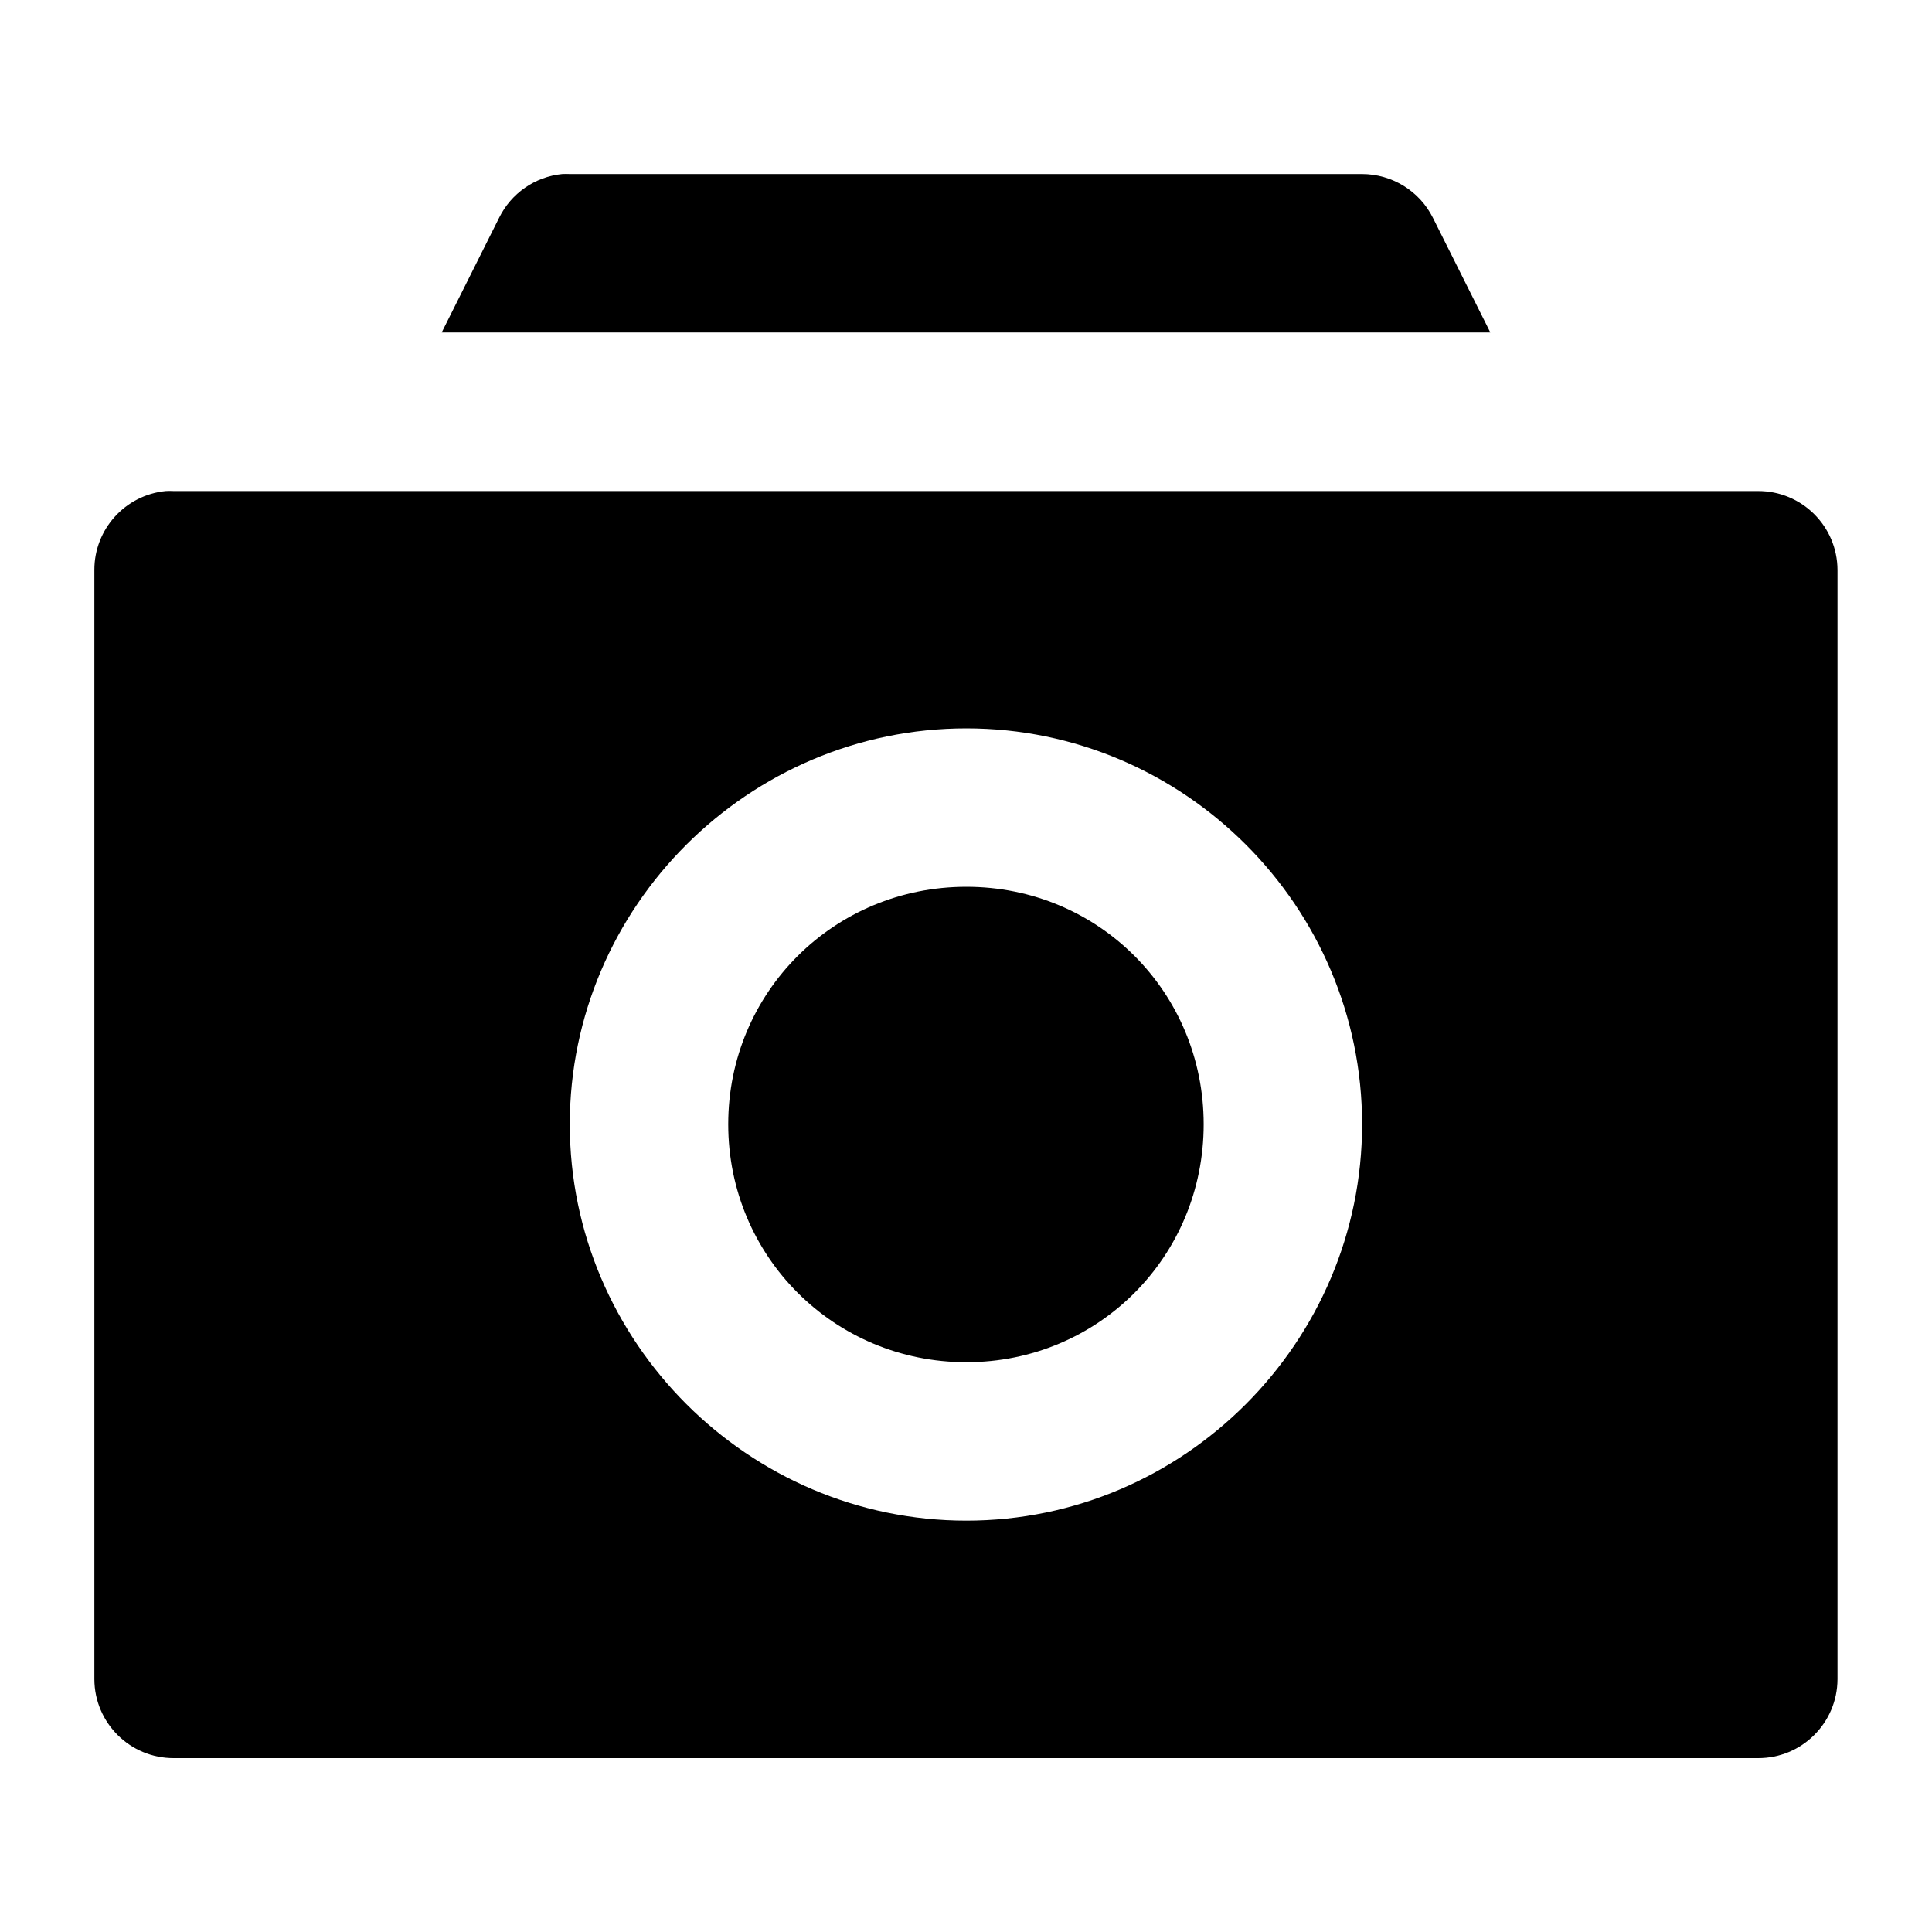
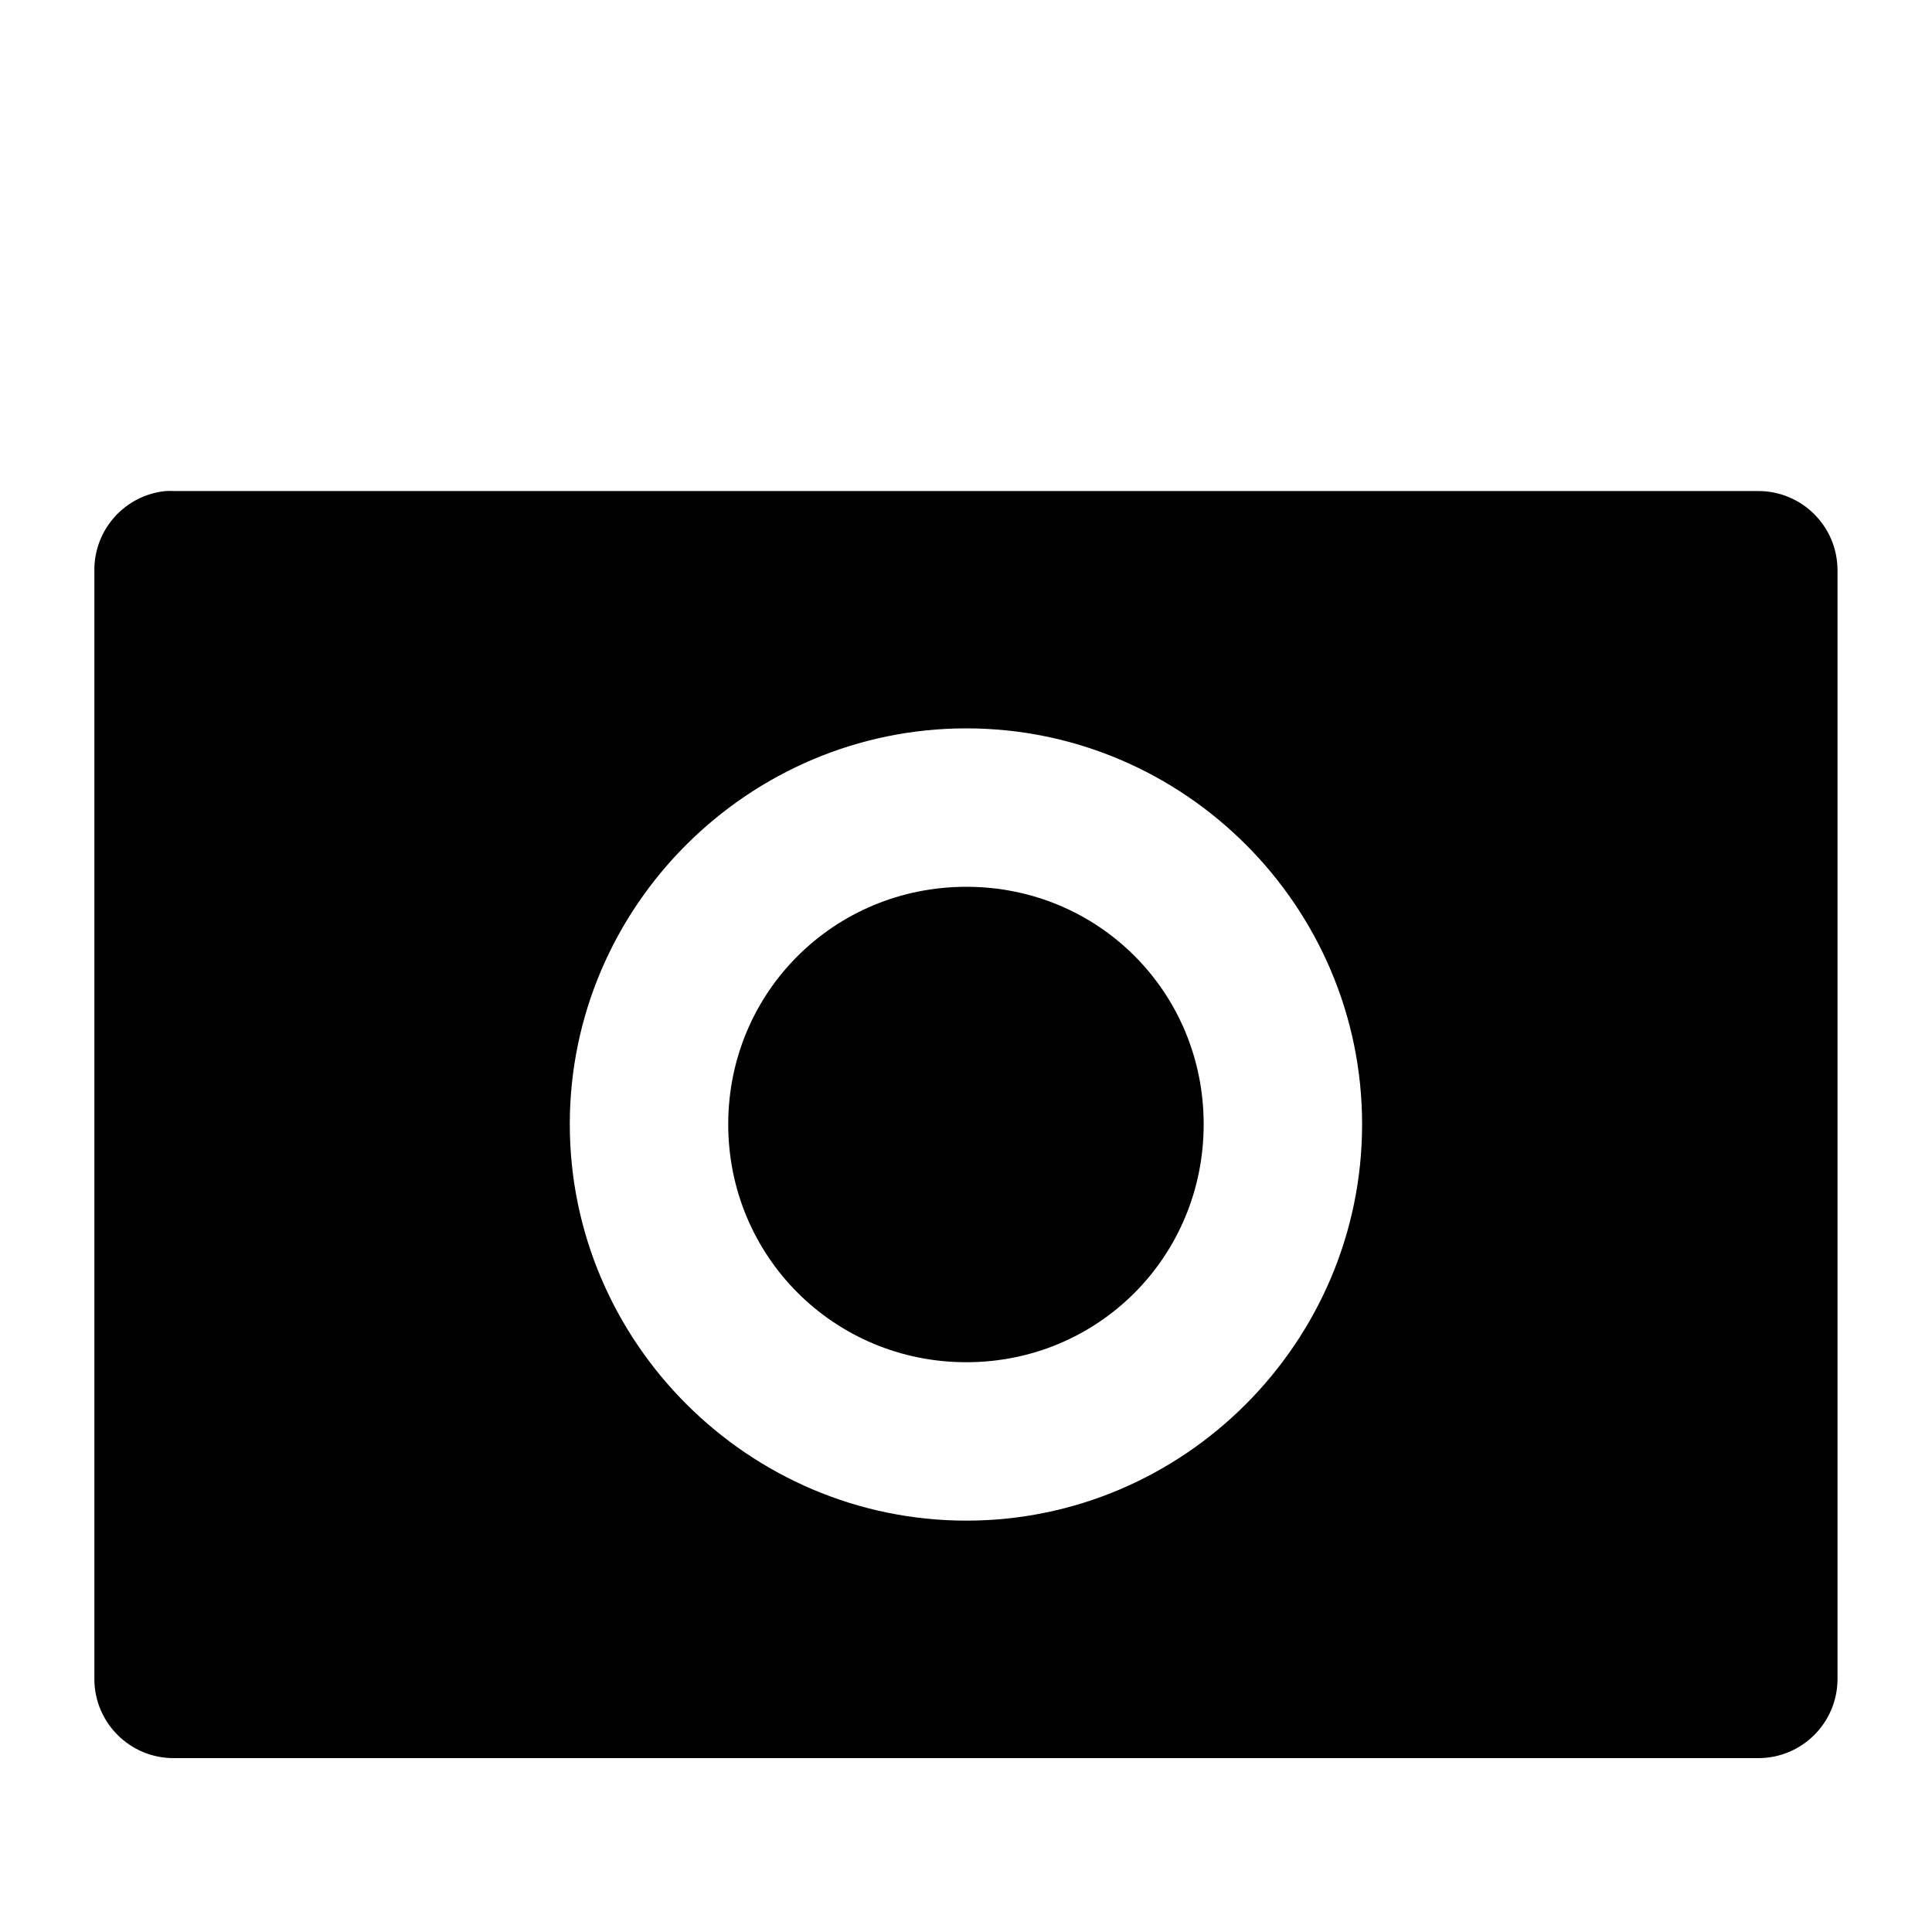
<svg xmlns="http://www.w3.org/2000/svg" fill="#000000" width="800px" height="800px" version="1.1" viewBox="144 144 512 512">
  <g fill-rule="evenodd">
    <path d="m187.91 274.13c-10.746 1.07-18.918 10.113-18.902 20.91v293.97c0.043 11.598 9.477 20.957 21.074 20.91h419.8c11.598 0.047 21.031-9.312 21.074-20.91v-293.97c-0.043-11.598-9.477-20.957-21.074-20.91h-419.8c-0.723-0.039-1.449-0.039-2.172 0zm212.18 62.895c57.719 0 104.88 47.199 104.88 104.92 0.004 57.719-47.156 105.04-104.88 105.04-57.723 0-105.09-47.324-105.09-105.04s47.363-104.92 105.09-104.92zm0 41.984c-35.031 0-63.102 27.906-63.102 62.934 0 35.031 28.07 63.059 63.102 63.059 35.027 0 62.895-28.027 62.895-63.059-0.004-35.027-27.867-62.934-62.895-62.934z" />
-     <path d="m292.99 190.12c-7.211 0.715-13.527 5.102-16.727 11.605l-15.211 30.379h277.9l-15.211-30.379c-3.547-7.109-10.832-11.59-18.781-11.605h-209.96c-0.672-0.031-1.336-0.031-2.008 0z" />
  </g>
</svg>